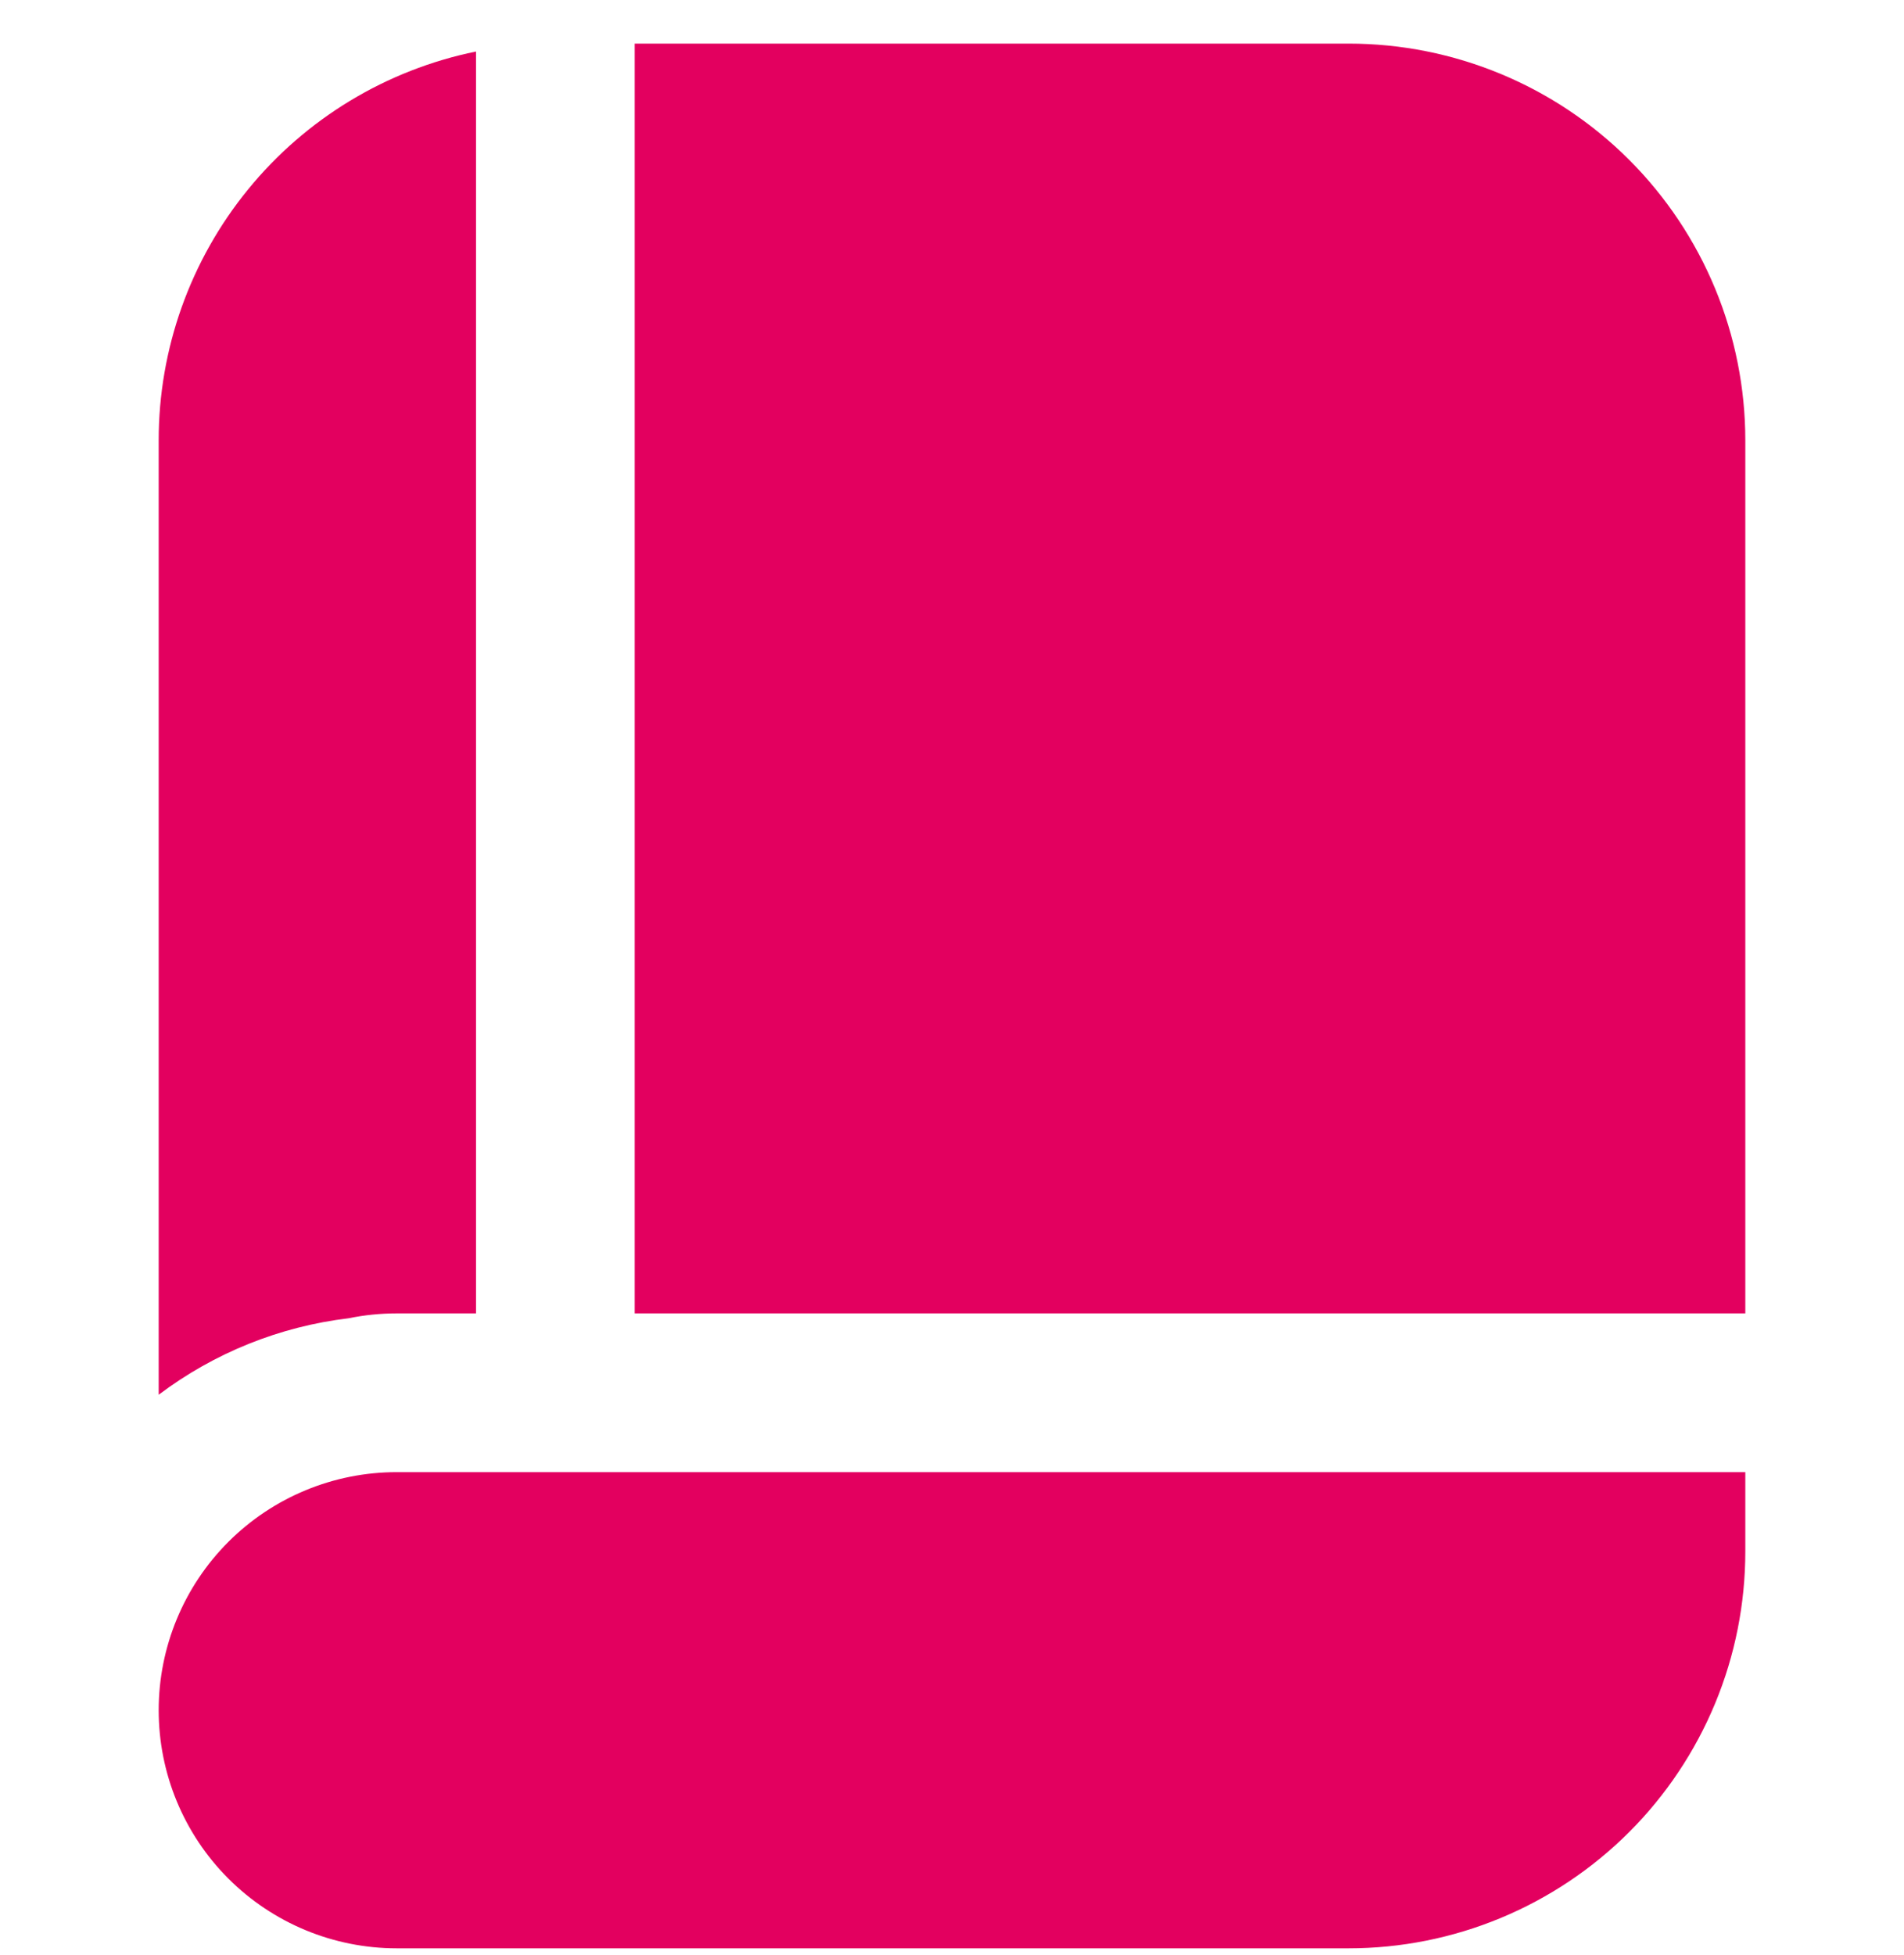
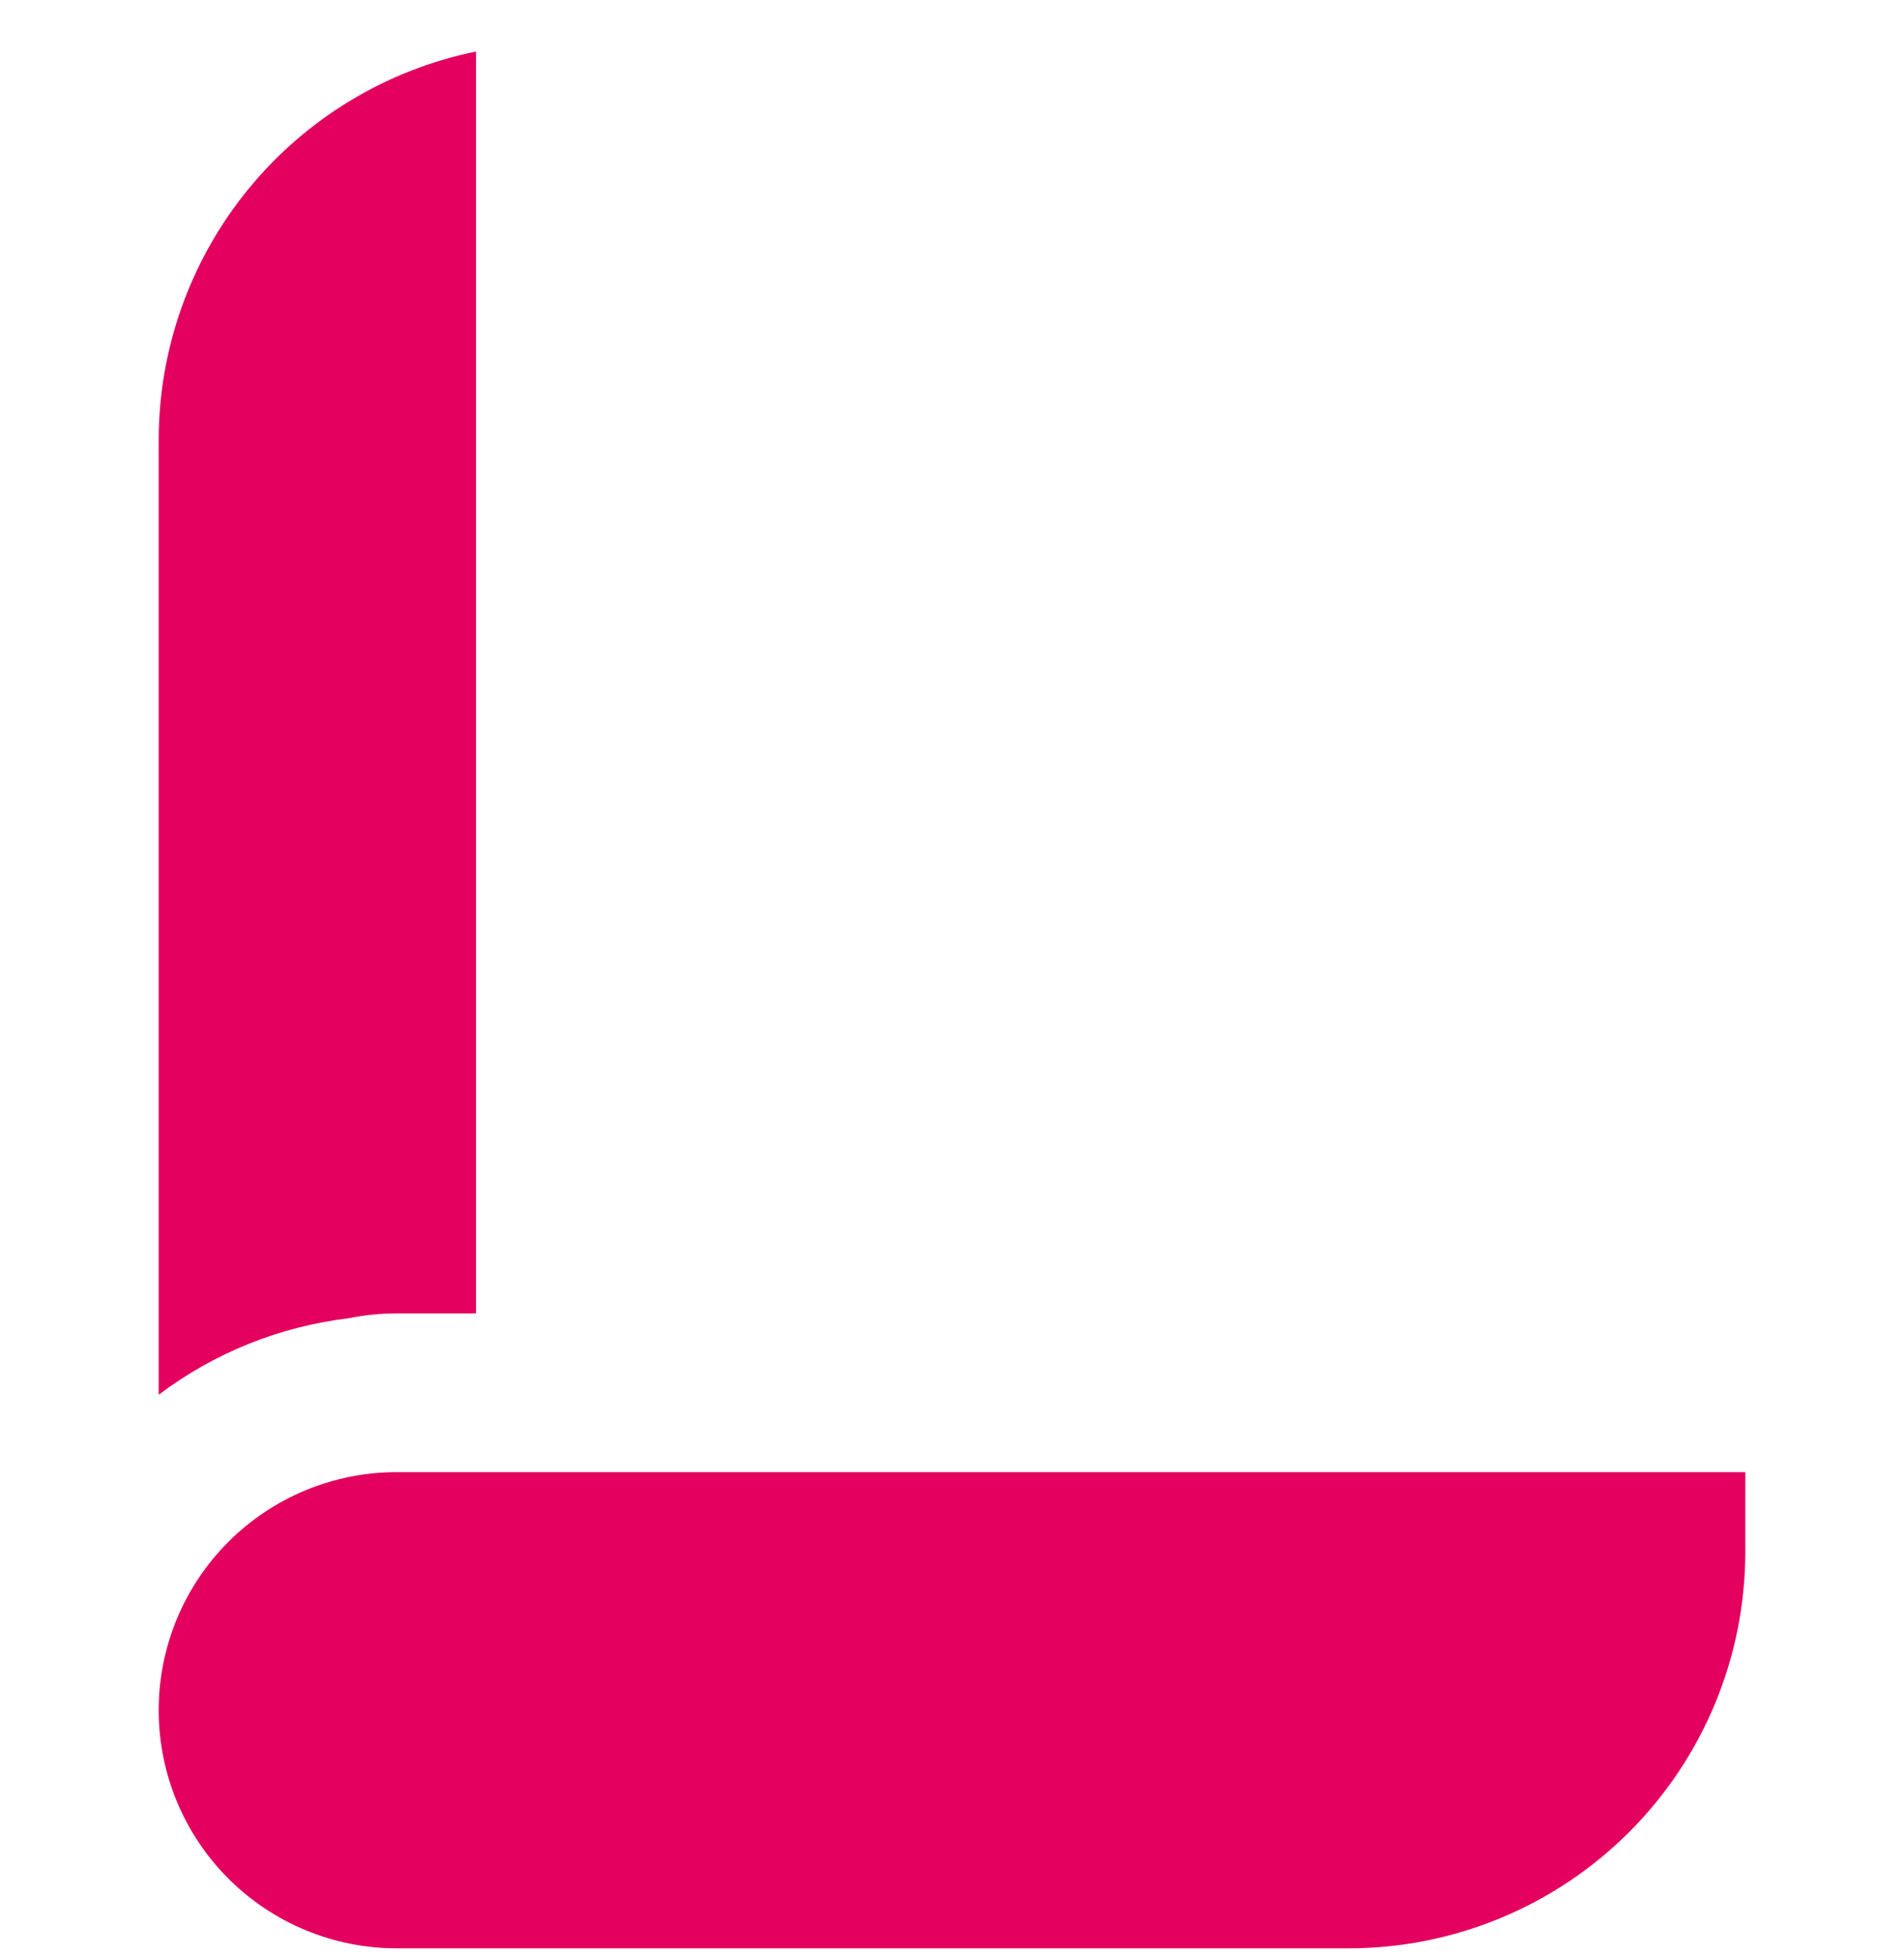
<svg xmlns="http://www.w3.org/2000/svg" width="38" height="39" viewBox="0 0 38 39" fill="none">
  <g clip-path="url(#clip0_100_68)">
-     <path d="M26.917 0.87H12.667V26.203H34.833V8.787C34.833 6.687 33.999 4.673 32.515 3.189C31.03 1.704 29.016 0.87 26.917 0.87Z" fill="#E3005F" />
    <path d="M6.959 26.3C7.274 26.235 7.595 26.203 7.917 26.203H9.5V1.028C7.712 1.393 6.105 2.365 4.951 3.779C3.797 5.193 3.166 6.962 3.167 8.787V27.826C4.274 26.991 5.582 26.464 6.959 26.3Z" fill="#E3005F" />
    <path d="M34.833 29.37H7.917C6.657 29.37 5.449 29.87 4.558 30.761C3.667 31.652 3.167 32.86 3.167 34.12C3.167 35.38 3.667 36.588 4.558 37.479C5.449 38.369 6.657 38.87 7.917 38.87H26.917C27.956 38.87 28.986 38.665 29.946 38.267C30.907 37.869 31.779 37.286 32.515 36.551C33.25 35.816 33.833 34.943 34.231 33.983C34.629 33.022 34.833 31.993 34.833 30.953V29.37Z" fill="#E3005F" />
  </g>
  <defs>
    <clipPath id="clip0_100_68">
      <rect width="38" height="38" fill="white" transform="translate(0 0.87)" />
    </clipPath>
  </defs>
</svg>